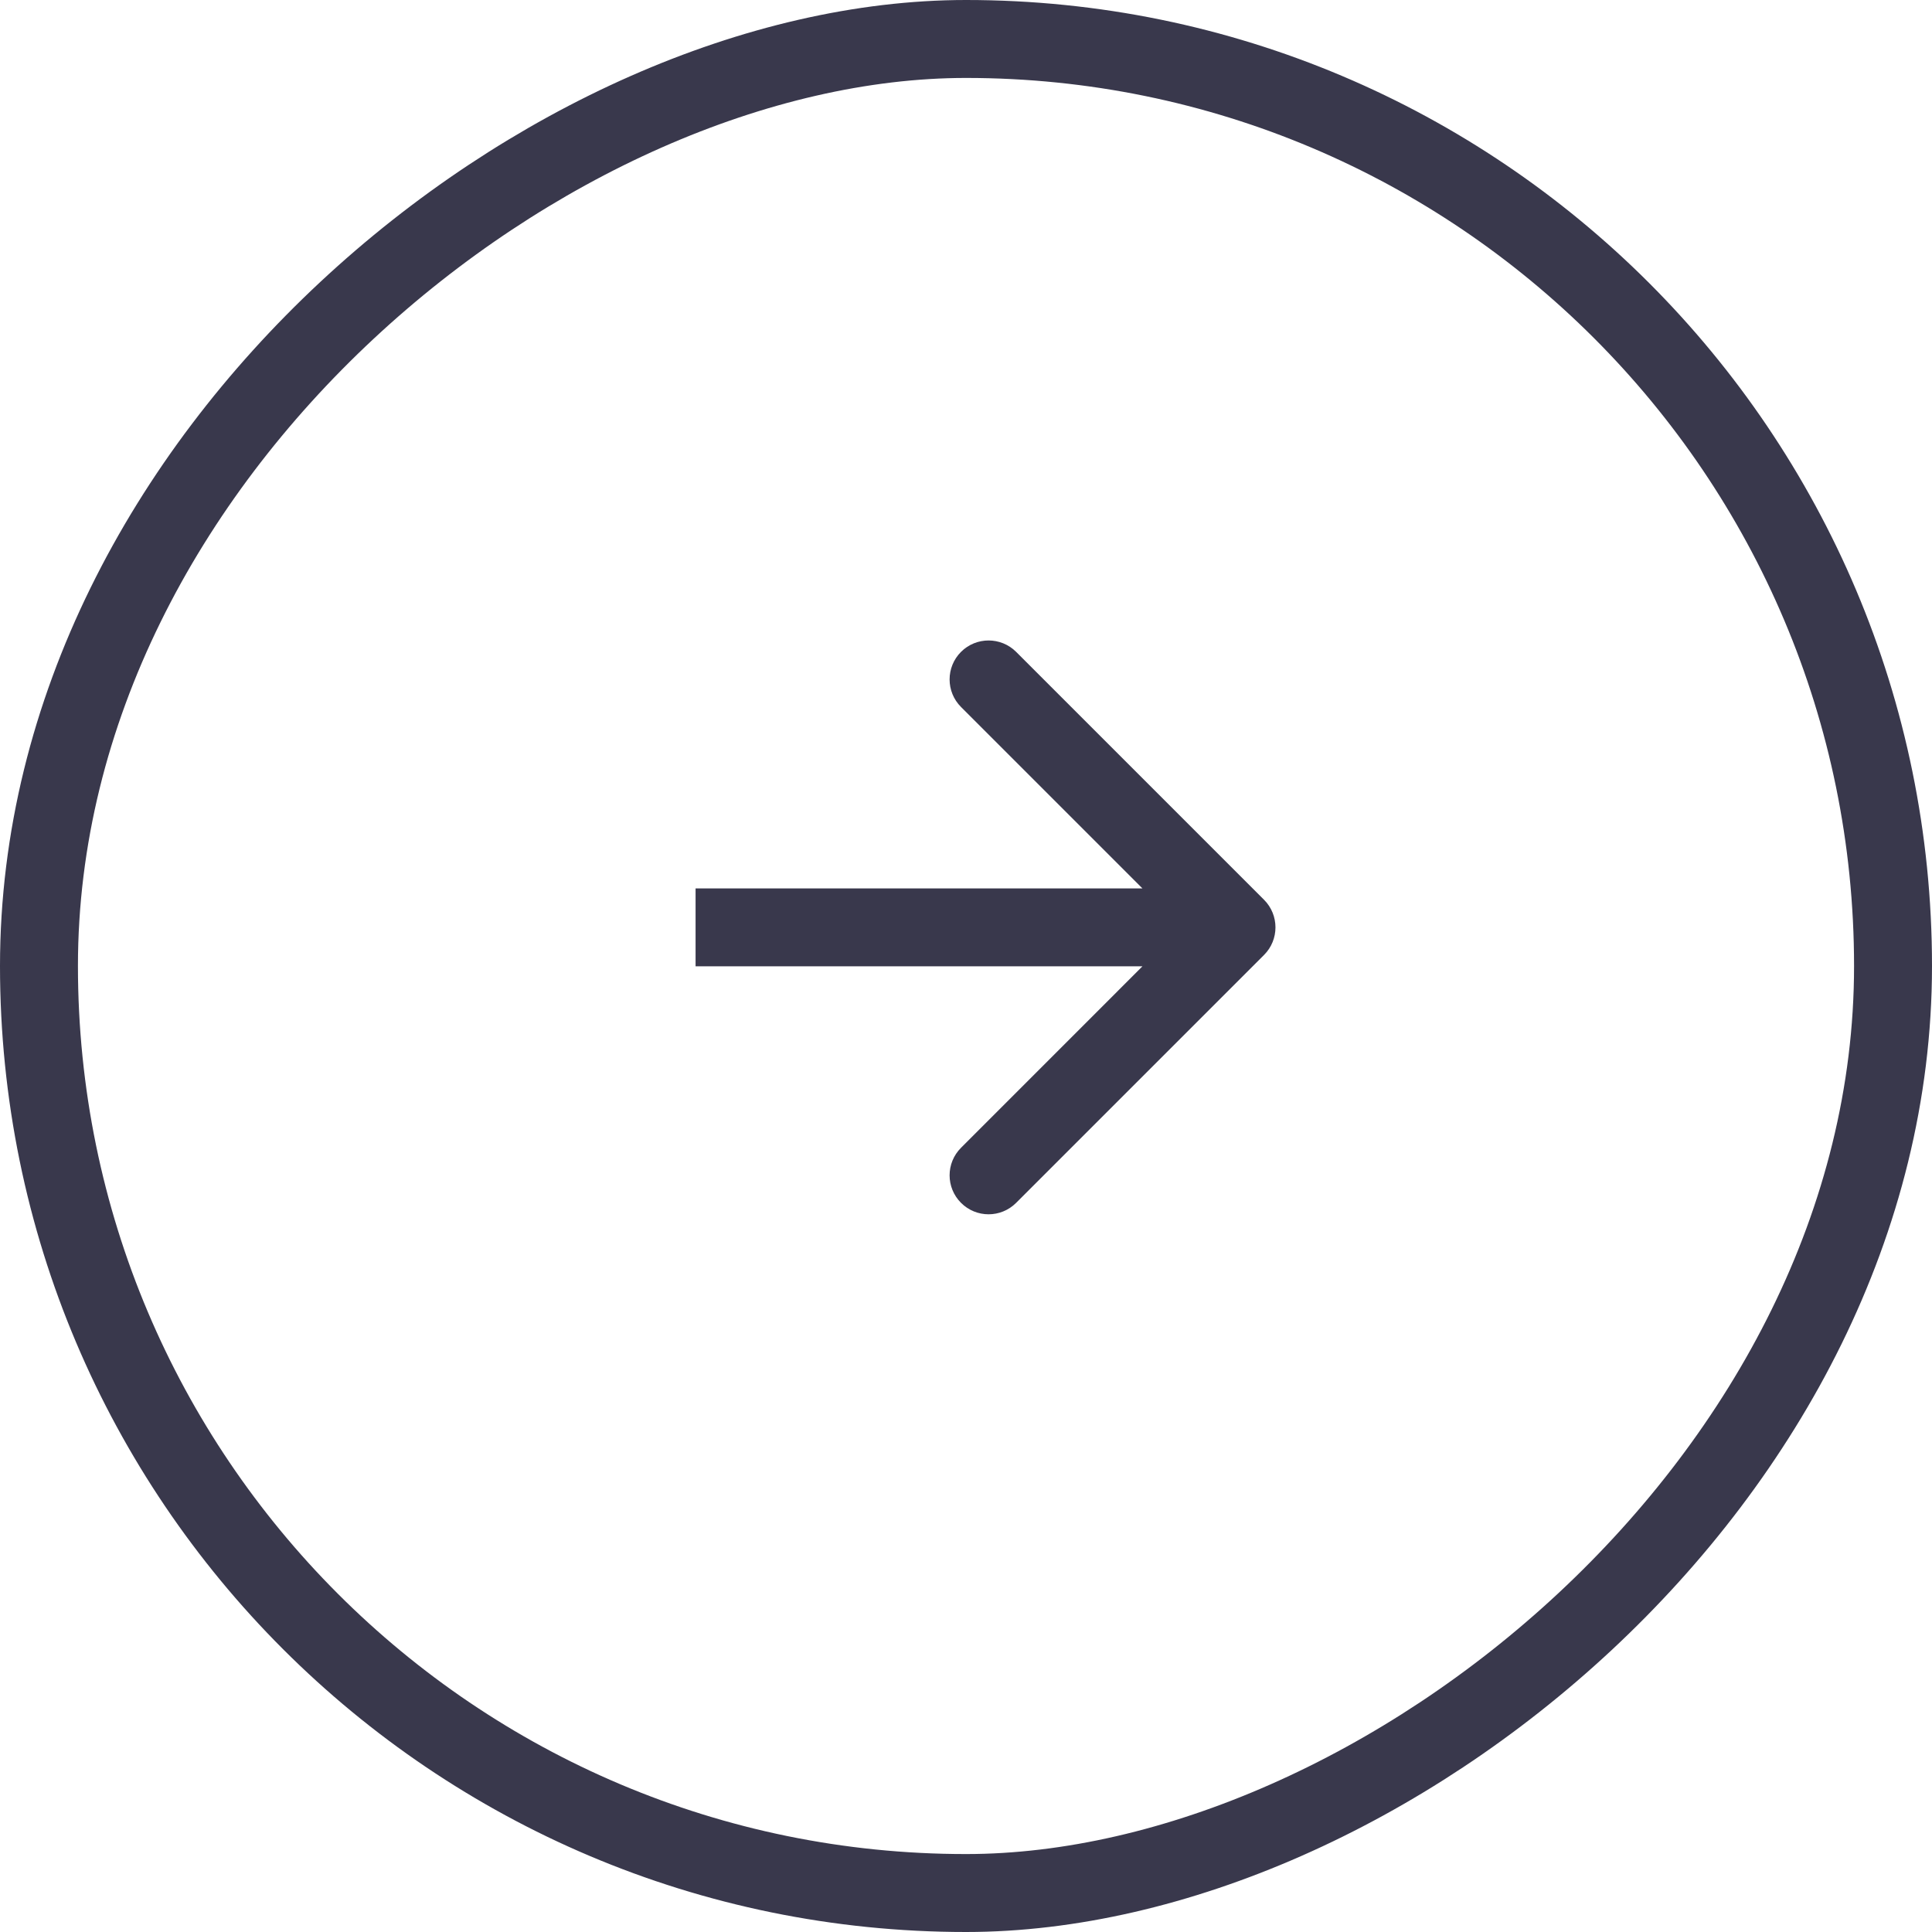
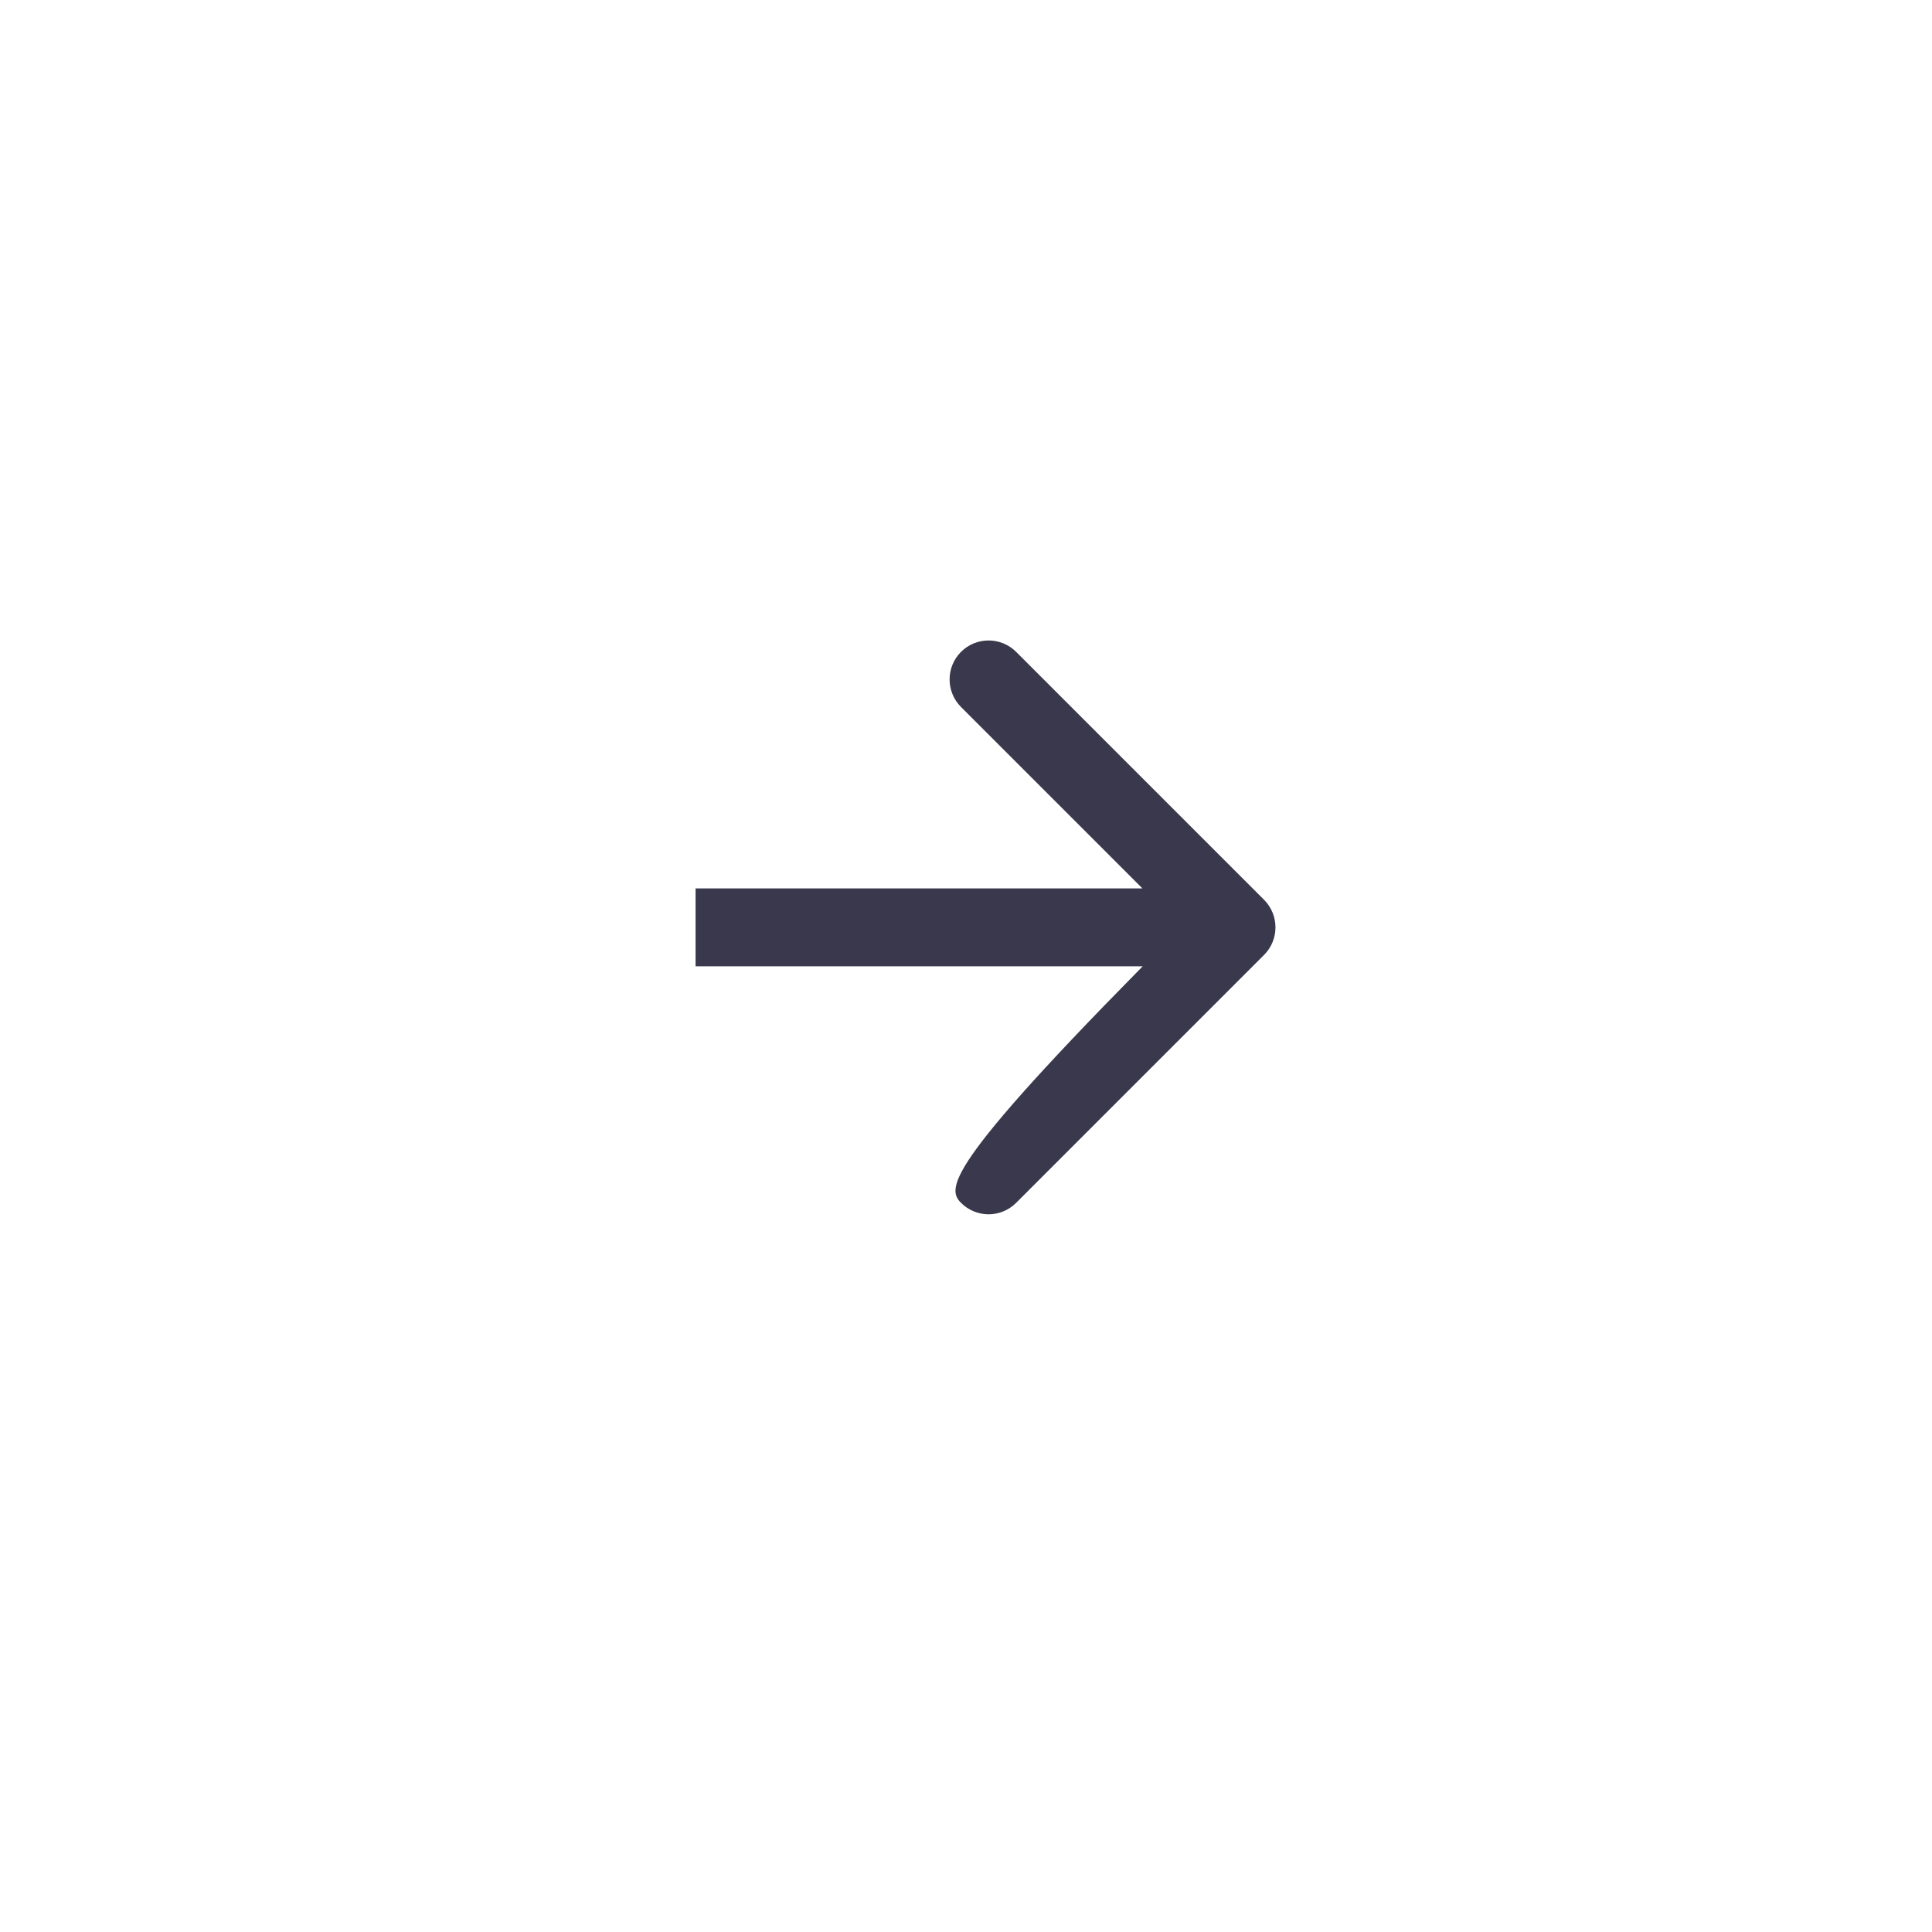
<svg xmlns="http://www.w3.org/2000/svg" width="35" height="35" viewBox="0 0 35 35" fill="none">
-   <rect x="0.706" y="34.294" width="33.588" height="33.588" rx="16.794" transform="rotate(-90 0.706 34.294)" stroke="#39384C" stroke-width="1.412" />
-   <path d="M22.9 17.299C23.175 17.024 23.175 16.577 22.9 16.301L18.408 11.809C18.132 11.534 17.686 11.534 17.41 11.809C17.134 12.085 17.134 12.532 17.41 12.808L21.402 16.8L17.41 20.793C17.134 21.069 17.134 21.515 17.41 21.791C17.686 22.067 18.132 22.067 18.408 21.791L22.9 17.299ZM12.601 17.506L22.401 17.506L22.401 16.094L12.601 16.094L12.601 17.506Z" fill="#39384C" />
+   <path d="M22.9 17.299C23.175 17.024 23.175 16.577 22.9 16.301L18.408 11.809C18.132 11.534 17.686 11.534 17.41 11.809C17.134 12.085 17.134 12.532 17.41 12.808L21.402 16.8C17.134 21.069 17.134 21.515 17.41 21.791C17.686 22.067 18.132 22.067 18.408 21.791L22.9 17.299ZM12.601 17.506L22.401 17.506L22.401 16.094L12.601 16.094L12.601 17.506Z" fill="#39384C" />
</svg>